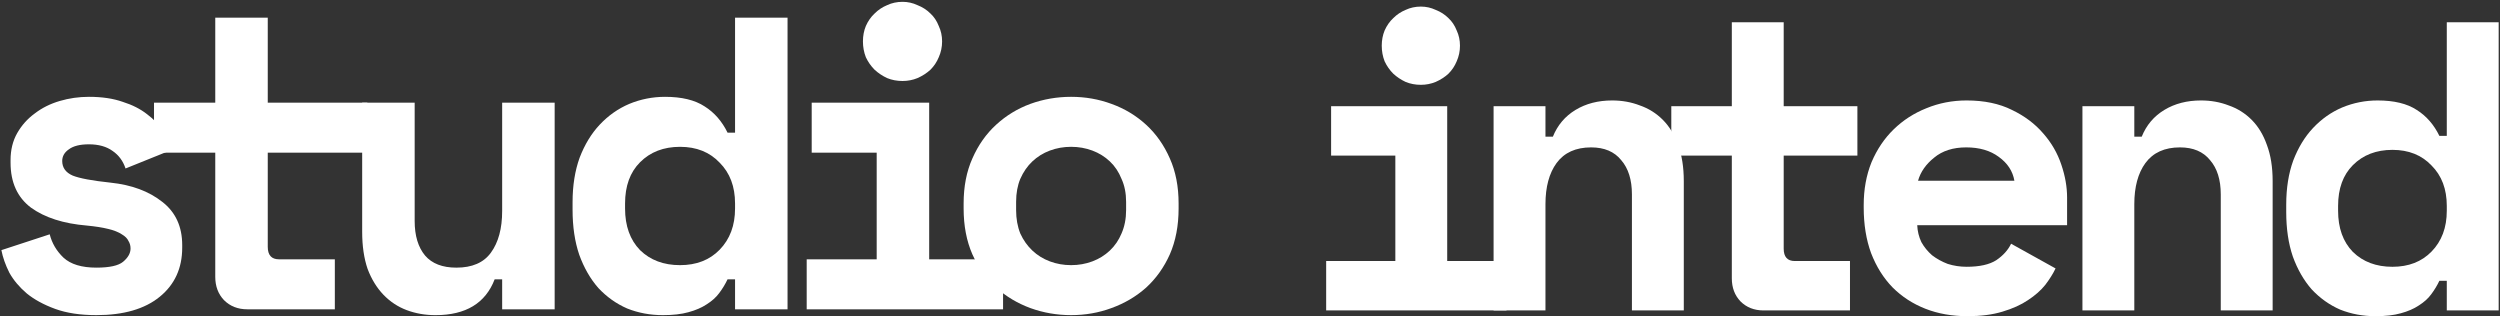
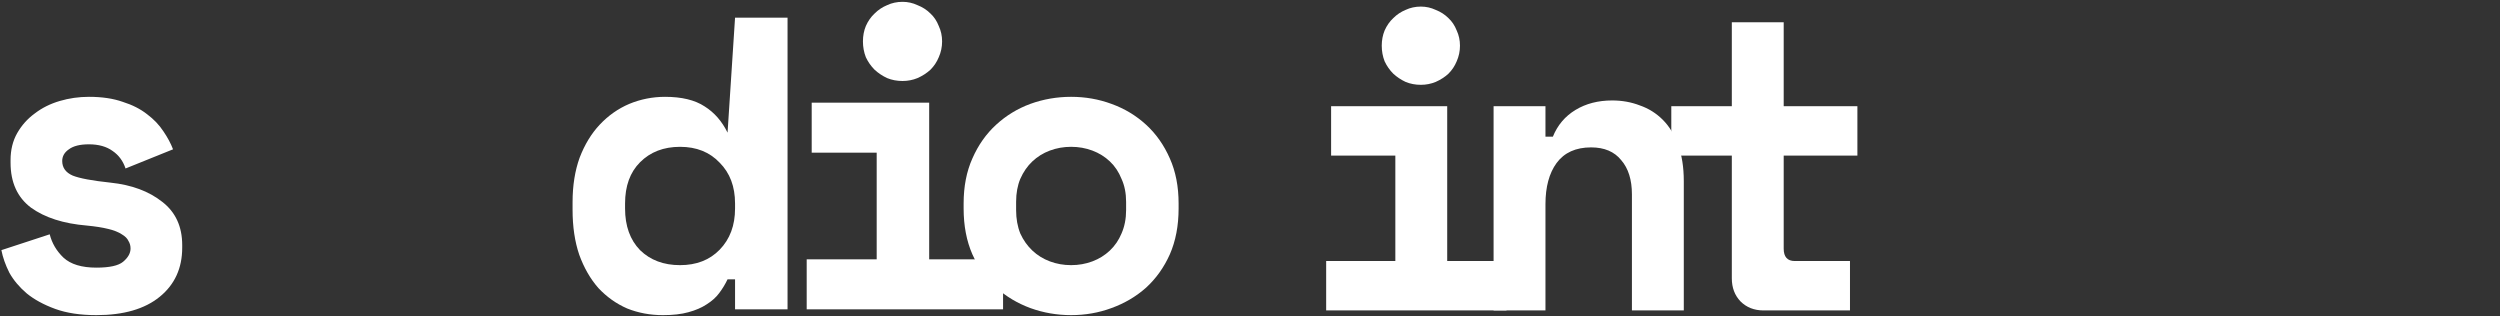
<svg xmlns="http://www.w3.org/2000/svg" width="100%" height="100%" viewBox="0 0 403 51" version="1.1" xml:space="preserve" style="fill-rule:evenodd;clip-rule:evenodd;stroke-linejoin:round;stroke-miterlimit:2;">
  <rect x="0" y="0" width="403" height="51" fill="#333333" stroke="none" />
  <g transform="matrix(0.942,0,0,0.942,-903.734,-1188.81)">
    <g transform="matrix(1.042,0,0,1.042,201.887,-88.439)">
      <g>
        <g transform="matrix(1.116,0,0,1.116,944.722,1240.29)">
-           <path d="M164.935,91.251L163.844,91.251C163.521,91.937 163.117,92.604 162.633,93.25C162.188,93.856 161.582,94.401 160.815,94.886C160.088,95.37 159.199,95.754 158.149,96.037C157.14,96.32 155.908,96.461 154.454,96.461C152.596,96.461 150.859,96.138 149.243,95.492C147.668,94.805 146.275,93.815 145.063,92.523C143.892,91.19 142.963,89.574 142.276,87.676C141.63,85.778 141.307,83.597 141.307,81.133L141.307,80.042C141.307,77.619 141.65,75.458 142.337,73.56C143.064,71.661 144.033,70.066 145.245,68.774C146.497,67.441 147.931,66.431 149.546,65.744C151.202,65.058 152.939,64.714 154.757,64.714C157.18,64.714 159.098,65.179 160.512,66.108C161.926,66.996 163.037,68.269 163.844,69.925L164.935,69.925L164.935,53.203L172.569,53.203L172.569,95.613L164.935,95.613L164.935,91.251ZM156.938,89.191C159.321,89.191 161.239,88.444 162.693,86.949C164.188,85.414 164.935,83.415 164.935,80.951L164.935,80.224C164.935,77.76 164.188,75.781 162.693,74.287C161.239,72.752 159.321,71.985 156.938,71.985C154.555,71.985 152.616,72.732 151.121,74.226C149.667,75.68 148.94,77.68 148.94,80.224L148.94,80.951C148.94,83.496 149.667,85.515 151.121,87.01C152.616,88.464 154.555,89.191 156.938,89.191Z" style="fill:white;fill-rule:nonzero;" />
-         </g>
+           </g>
        <g transform="matrix(1.116,0,0,1.116,944.722,1240.29)">
-           <path d="M118.951,95.611L111.317,95.611L111.317,65.561L118.951,65.561L118.951,70.044L120.042,70.044C120.728,68.348 121.839,67.035 123.374,66.106C124.909,65.177 126.706,64.713 128.766,64.713C130.22,64.713 131.573,64.955 132.825,65.44C134.118,65.884 135.248,66.591 136.218,67.56C137.187,68.53 137.934,69.762 138.46,71.256C139.025,72.751 139.308,74.528 139.308,76.588L139.308,95.611L131.674,95.611L131.674,78.526C131.674,76.386 131.149,74.709 130.099,73.498C129.089,72.246 127.615,71.62 125.676,71.62C123.414,71.62 121.718,72.387 120.587,73.922C119.496,75.416 118.951,77.436 118.951,79.98L118.951,95.611Z" style="fill:white;fill-rule:nonzero;" />
-         </g>
+           </g>
        <g transform="matrix(1.116,0,0,1.116,944.722,1240.29)">
-           <path d="M87.006,83.07C87.046,83.959 87.248,84.787 87.612,85.554C88.016,86.281 88.541,86.927 89.187,87.493C89.874,88.018 90.641,88.442 91.489,88.765C92.378,89.048 93.307,89.189 94.276,89.189C96.175,89.189 97.629,88.866 98.638,88.22C99.648,87.533 100.375,86.726 100.819,85.797L107.363,89.432C106.999,90.199 106.494,91.007 105.848,91.855C105.202,92.663 104.353,93.41 103.303,94.097C102.294,94.783 101.042,95.349 99.547,95.793C98.093,96.237 96.376,96.46 94.397,96.46C92.135,96.46 90.076,96.096 88.218,95.369C86.36,94.642 84.744,93.592 83.371,92.219C82.038,90.845 80.988,89.169 80.22,87.19C79.493,85.211 79.13,82.969 79.13,80.465L79.13,80.102C79.13,77.799 79.514,75.699 80.281,73.801C81.089,71.902 82.179,70.287 83.553,68.954C84.926,67.621 86.521,66.591 88.339,65.864C90.197,65.097 92.176,64.713 94.276,64.713C96.861,64.713 99.083,65.177 100.941,66.106C102.798,66.995 104.333,68.146 105.545,69.56C106.757,70.933 107.645,72.468 108.211,74.164C108.776,75.82 109.059,77.436 109.059,79.011L109.059,83.07L87.006,83.07ZM94.216,71.62C92.277,71.62 90.702,72.125 89.49,73.134C88.278,74.104 87.491,75.235 87.127,76.527L101.304,76.527C101.062,75.113 100.294,73.942 99.002,73.013C97.75,72.084 96.154,71.62 94.216,71.62Z" style="fill:white;fill-rule:nonzero;" />
-         </g>
+           </g>
        <g transform="matrix(1.116,0,0,1.116,944.722,1240.29)">
          <path d="M50.816,65.563L59.722,65.563L59.722,53.203L67.356,53.203L67.356,65.563L78.201,65.563L78.201,72.833L67.356,72.833L67.356,86.525C67.356,87.737 67.901,88.343 68.992,88.343L77.11,88.343L77.11,95.613L64.388,95.613C63.014,95.613 61.883,95.168 60.995,94.28C60.147,93.391 59.722,92.26 59.722,90.887L59.722,72.833L50.816,72.833L50.816,65.563Z" style="fill:white;fill-rule:nonzero;" />
        </g>
        <g transform="matrix(1.116,0,0,1.116,944.722,1240.29)">
          <path d="M32.298,95.611L24.664,95.611L24.664,65.561L32.298,65.561L32.298,70.044L33.388,70.044C34.075,68.348 35.186,67.035 36.721,66.106C38.255,65.177 40.053,64.713 42.113,64.713C43.567,64.713 44.92,64.955 46.172,65.44C47.464,65.884 48.595,66.591 49.565,67.56C50.534,68.53 51.281,69.762 51.806,71.256C52.372,72.751 52.654,74.528 52.654,76.588L52.654,95.611L45.021,95.611L45.021,78.526C45.021,76.386 44.496,74.709 43.445,73.498C42.436,72.246 40.961,71.62 39.023,71.62C36.761,71.62 35.065,72.387 33.934,73.922C32.843,75.416 32.298,77.436 32.298,79.98L32.298,95.611Z" style="fill:white;fill-rule:nonzero;" />
        </g>
        <g transform="matrix(1.116,0,0,1.116,944.722,1240.29)">
          <path d="M0.027,88.342L10.206,88.342L10.206,72.832L0.754,72.832L0.754,65.562L17.839,65.562L17.839,88.342L26.564,88.342L26.564,95.612L0.027,95.612L0.027,88.342ZM19.718,56.656C19.718,57.464 19.556,58.231 19.233,58.958C18.95,59.645 18.546,60.251 18.021,60.776C17.496,61.26 16.87,61.664 16.143,61.987C15.456,62.27 14.729,62.412 13.962,62.412C13.154,62.412 12.407,62.27 11.72,61.987C11.034,61.664 10.428,61.26 9.903,60.776C9.378,60.251 8.954,59.645 8.63,58.958C8.348,58.231 8.206,57.464 8.206,56.656C8.206,55.848 8.348,55.101 8.63,54.414C8.954,53.687 9.378,53.082 9.903,52.597C10.428,52.072 11.034,51.668 11.72,51.385C12.407,51.062 13.154,50.9 13.962,50.9C14.729,50.9 15.456,51.062 16.143,51.385C16.87,51.668 17.496,52.072 18.021,52.597C18.546,53.082 18.95,53.687 19.233,54.414C19.556,55.101 19.718,55.848 19.718,56.656Z" style="fill:white;fill-rule:nonzero;" />
        </g>
      </g>
    </g>
    <g>
      <g transform="matrix(1.163,0,0,1.163,959.616,1262.32)">
        <path d="M173.216,30.406C173.216,32.94 172.787,35.188 171.929,37.149C171.071,39.07 169.906,40.705 168.435,42.053C166.963,43.361 165.267,44.362 163.347,45.057C161.467,45.752 159.485,46.099 157.4,46.099C155.316,46.099 153.313,45.752 151.392,45.057C149.513,44.362 147.837,43.361 146.366,42.053C144.894,40.705 143.73,39.07 142.871,37.149C142.013,35.188 141.584,32.94 141.584,30.406L141.584,29.67C141.584,27.177 142.013,24.97 142.871,23.049C143.73,21.088 144.894,19.433 146.366,18.084C147.837,16.735 149.513,15.714 151.392,15.019C153.313,14.324 155.316,13.977 157.4,13.977C159.485,13.977 161.467,14.324 163.347,15.019C165.267,15.714 166.963,16.735 168.435,18.084C169.906,19.433 171.071,21.088 171.929,23.049C172.787,24.97 173.216,27.177 173.216,29.67L173.216,30.406ZM157.4,38.743C158.504,38.743 159.546,38.559 160.527,38.191C161.508,37.824 162.366,37.292 163.101,36.597C163.837,35.903 164.409,35.065 164.818,34.084C165.267,33.062 165.492,31.918 165.492,30.651L165.492,29.425C165.492,28.158 165.267,27.034 164.818,26.053C164.409,25.032 163.837,24.173 163.101,23.479C162.366,22.784 161.508,22.253 160.527,21.885C159.546,21.517 158.504,21.333 157.4,21.333C156.297,21.333 155.255,21.517 154.274,21.885C153.293,22.253 152.435,22.784 151.699,23.479C150.963,24.173 150.371,25.032 149.921,26.053C149.513,27.034 149.308,28.158 149.308,29.425L149.308,30.651C149.308,31.918 149.513,33.062 149.921,34.084C150.371,35.065 150.963,35.903 151.699,36.597C152.435,37.292 153.293,37.824 154.274,38.191C155.255,38.559 156.297,38.743 157.4,38.743Z" style="fill:white;fill-rule:nonzero;" />
      </g>
      <g transform="matrix(1.163,0,0,1.163,959.616,1262.32)">
        <path d="M118.493,37.885L128.792,37.885L128.792,22.192L119.229,22.192L119.229,14.835L136.516,14.835L136.516,37.885L147.387,37.885L147.387,45.242L118.493,45.242L118.493,37.885ZM138.417,5.824C138.417,6.641 138.253,7.418 137.926,8.153C137.64,8.848 137.232,9.461 136.7,9.992C136.169,10.483 135.535,10.892 134.8,11.219C134.105,11.505 133.369,11.648 132.593,11.648C131.776,11.648 131.019,11.505 130.325,11.219C129.63,10.892 129.017,10.483 128.486,9.992C127.954,9.461 127.525,8.848 127.198,8.153C126.912,7.418 126.769,6.641 126.769,5.824C126.769,5.006 126.912,4.25 127.198,3.556C127.525,2.82 127.954,2.207 128.486,1.716C129.017,1.185 129.63,0.777 130.325,0.49C131.019,0.163 131.776,0 132.593,0C133.369,0 134.105,0.163 134.8,0.49C135.535,0.777 136.169,1.185 136.7,1.716C137.232,2.207 137.64,2.82 137.926,3.556C138.253,4.25 138.417,5.006 138.417,5.824Z" style="fill:white;fill-rule:nonzero;" />
      </g>
      <g transform="matrix(1.163,0,0,1.163,959.616,1262.32)">
-         <path d="M107.952,40.829L106.849,40.829C106.522,41.523 106.113,42.198 105.623,42.852C105.173,43.465 104.56,44.016 103.784,44.507C103.048,44.997 102.149,45.385 101.086,45.671C100.065,45.958 98.818,46.1 97.347,46.1C95.467,46.1 93.709,45.774 92.075,45.12C90.481,44.425 89.071,43.424 87.845,42.116C86.659,40.767 85.72,39.132 85.025,37.212C84.371,35.291 84.044,33.084 84.044,30.591L84.044,29.487C84.044,27.035 84.391,24.849 85.086,22.928C85.822,21.007 86.803,19.393 88.029,18.085C89.296,16.736 90.746,15.715 92.381,15.02C94.057,14.325 95.814,13.978 97.653,13.978C100.105,13.978 102.047,14.448 103.477,15.388C104.907,16.287 106.031,17.574 106.849,19.25L107.952,19.25L107.952,2.33L115.676,2.33L115.676,45.242L107.952,45.242L107.952,40.829ZM99.86,38.744C102.271,38.744 104.213,37.988 105.684,36.476C107.196,34.923 107.952,32.9 107.952,30.407L107.952,29.671C107.952,27.178 107.196,25.176 105.684,23.664C104.213,22.111 102.271,21.334 99.86,21.334C97.449,21.334 95.487,22.09 93.975,23.602C92.504,25.074 91.768,27.097 91.768,29.671L91.768,30.407C91.768,32.982 92.504,35.025 93.975,36.537C95.487,38.009 97.449,38.744 99.86,38.744Z" style="fill:white;fill-rule:nonzero;" />
+         <path d="M107.952,40.829L106.849,40.829C106.522,41.523 106.113,42.198 105.623,42.852C105.173,43.465 104.56,44.016 103.784,44.507C103.048,44.997 102.149,45.385 101.086,45.671C100.065,45.958 98.818,46.1 97.347,46.1C95.467,46.1 93.709,45.774 92.075,45.12C90.481,44.425 89.071,43.424 87.845,42.116C86.659,40.767 85.72,39.132 85.025,37.212C84.371,35.291 84.044,33.084 84.044,30.591L84.044,29.487C84.044,27.035 84.391,24.849 85.086,22.928C85.822,21.007 86.803,19.393 88.029,18.085C89.296,16.736 90.746,15.715 92.381,15.02C94.057,14.325 95.814,13.978 97.653,13.978C100.105,13.978 102.047,14.448 103.477,15.388C104.907,16.287 106.031,17.574 106.849,19.25L107.952,2.33L115.676,2.33L115.676,45.242L107.952,45.242L107.952,40.829ZM99.86,38.744C102.271,38.744 104.213,37.988 105.684,36.476C107.196,34.923 107.952,32.9 107.952,30.407L107.952,29.671C107.952,27.178 107.196,25.176 105.684,23.664C104.213,22.111 102.271,21.334 99.86,21.334C97.449,21.334 95.487,22.09 93.975,23.602C92.504,25.074 91.768,27.097 91.768,29.671L91.768,30.407C91.768,32.982 92.504,35.025 93.975,36.537C95.487,38.009 97.449,38.744 99.86,38.744Z" style="fill:white;fill-rule:nonzero;" />
      </g>
      <g transform="matrix(1.163,0,0,1.163,959.616,1262.32)">
-         <path d="M73.684,14.836L81.408,14.836L81.408,45.242L73.684,45.242L73.684,40.829L72.58,40.829C71.232,44.343 68.33,46.101 63.875,46.101C62.363,46.101 60.953,45.855 59.645,45.365C58.338,44.875 57.193,44.118 56.212,43.097C55.232,42.075 54.455,40.808 53.883,39.296C53.352,37.743 53.086,35.924 53.086,33.84L53.086,14.836L60.81,14.836L60.81,32.246C60.81,34.412 61.321,36.108 62.343,37.334C63.364,38.519 64.897,39.112 66.941,39.112C69.27,39.112 70.966,38.376 72.029,36.905C73.132,35.393 73.684,33.35 73.684,30.775L73.684,14.836Z" style="fill:white;fill-rule:nonzero;" />
-       </g>
+         </g>
      <g transform="matrix(1.163,0,0,1.163,959.616,1262.32)">
-         <path d="M22.457,14.836L31.469,14.836L31.469,2.33L39.193,2.33L39.193,14.836L53.844,14.836L53.844,22.192L39.193,22.192L39.193,36.047C39.193,37.273 39.745,37.886 40.848,37.886L49.063,37.886L49.063,45.242L36.189,45.242C34.799,45.242 33.655,44.793 32.756,43.894C31.898,42.995 31.469,41.85 31.469,40.461L31.469,22.192L22.457,22.192L22.457,14.836Z" style="fill:white;fill-rule:nonzero;" />
-       </g>
+         </g>
      <g transform="matrix(1.163,0,0,1.163,959.616,1262.32)">
        <path d="M8.95,23.417C8.95,24.398 9.461,25.113 10.483,25.563C11.505,25.972 13.364,26.319 16.061,26.605C19.168,26.932 21.701,27.872 23.663,29.425C25.625,30.937 26.606,33.062 26.606,35.801L26.606,36.168C26.606,39.193 25.502,41.604 23.295,43.402C21.088,45.2 17.982,46.099 13.977,46.099C11.607,46.099 9.584,45.793 7.908,45.18C6.232,44.567 4.843,43.811 3.739,42.912C2.636,41.972 1.778,40.95 1.165,39.847C0.593,38.702 0.204,37.599 0,36.536L7.111,34.207C7.438,35.514 8.112,36.659 9.134,37.64C10.197,38.62 11.811,39.111 13.977,39.111C15.898,39.111 17.206,38.825 17.901,38.253C18.636,37.64 19.004,36.986 19.004,36.291C19.004,35.882 18.902,35.514 18.698,35.188C18.534,34.82 18.207,34.493 17.717,34.207C17.226,33.88 16.552,33.614 15.694,33.41C14.876,33.205 13.834,33.042 12.567,32.919C9.134,32.633 6.396,31.755 4.353,30.283C2.35,28.771 1.349,26.564 1.349,23.663L1.349,23.295C1.349,21.783 1.676,20.454 2.33,19.31C2.983,18.166 3.842,17.205 4.904,16.429C5.967,15.611 7.193,14.998 8.582,14.59C9.972,14.181 11.402,13.977 12.874,13.977C14.794,13.977 16.45,14.222 17.839,14.712C19.27,15.162 20.475,15.775 21.456,16.551C22.437,17.287 23.234,18.125 23.847,19.065C24.46,19.964 24.93,20.843 25.257,21.701L18.268,24.521C17.901,23.417 17.267,22.559 16.368,21.946C15.469,21.292 14.304,20.965 12.874,20.965C11.566,20.965 10.585,21.21 9.931,21.701C9.277,22.15 8.95,22.723 8.95,23.417Z" style="fill:white;fill-rule:nonzero;" />
      </g>
    </g>
  </g>
</svg>